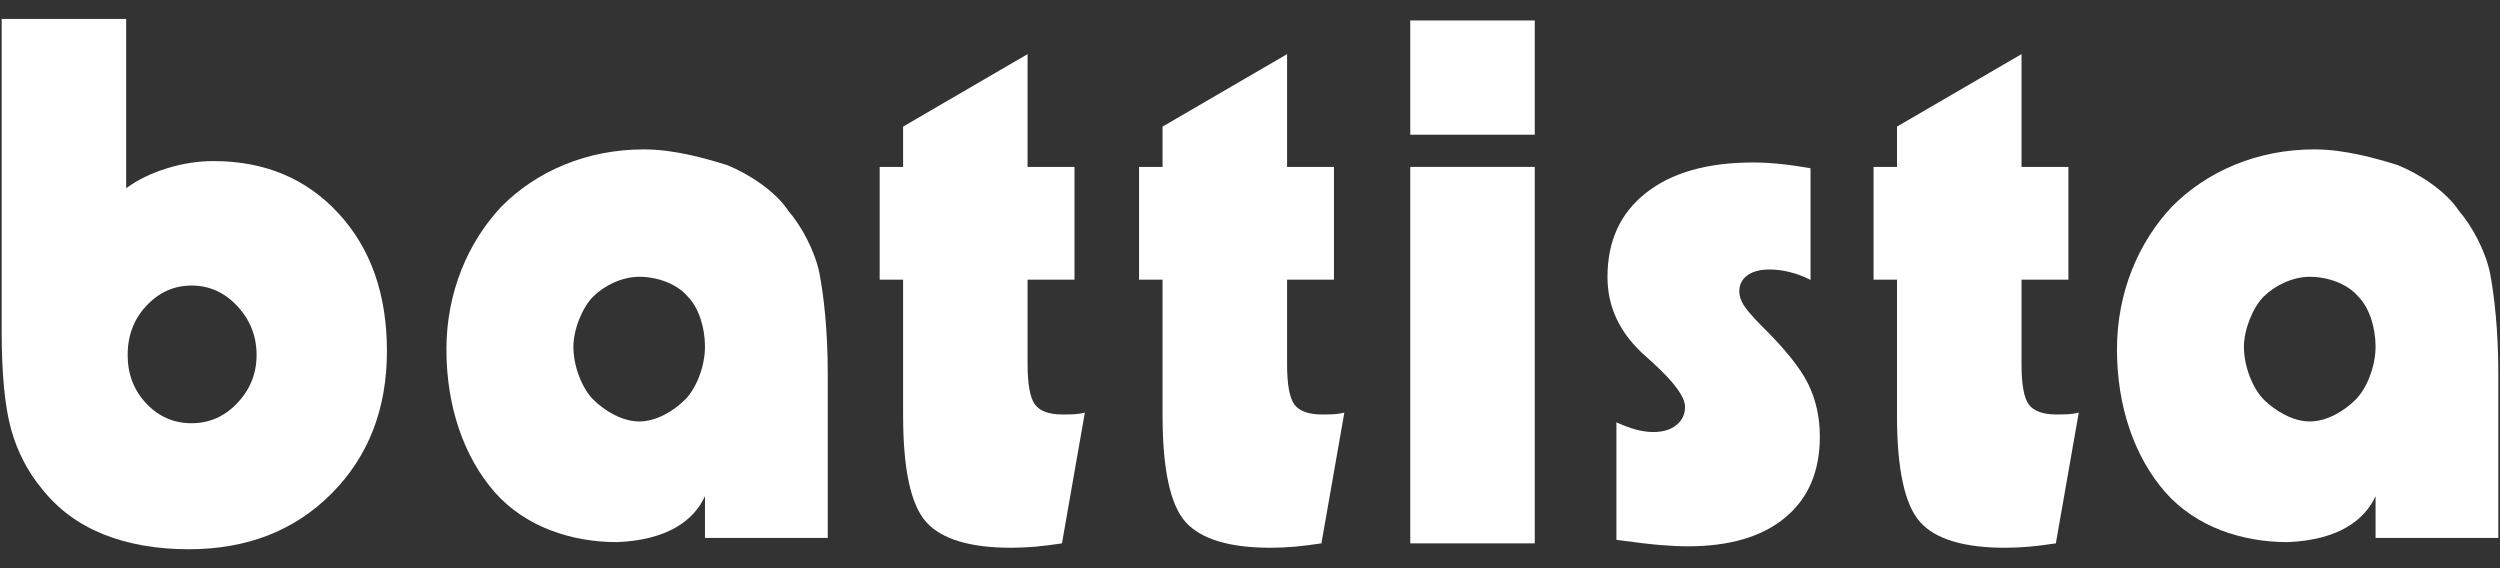
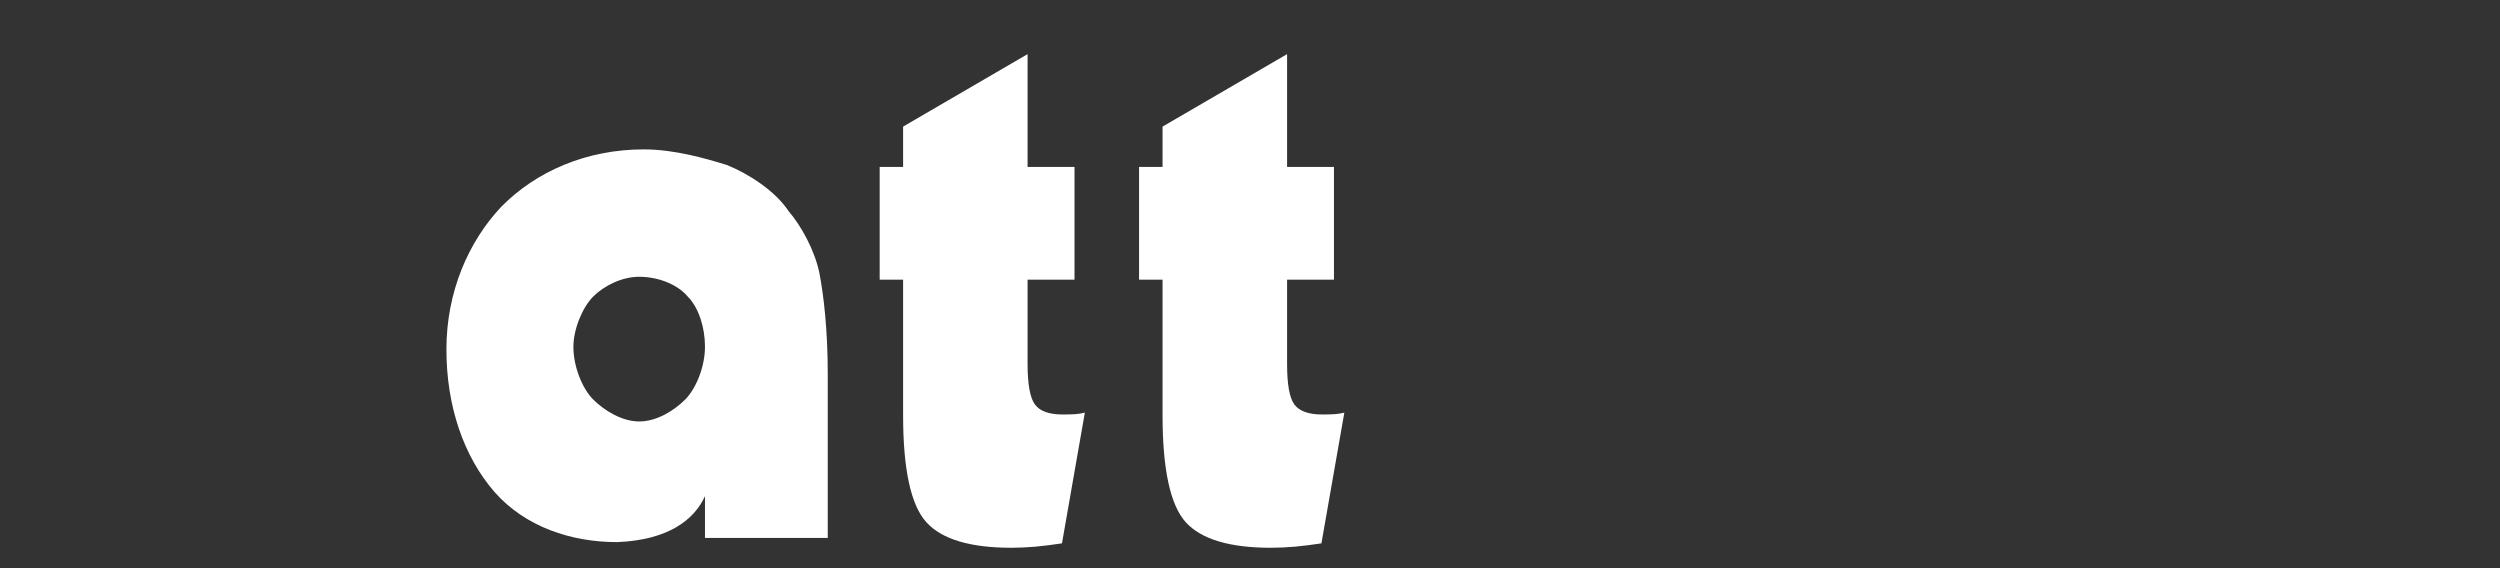
<svg xmlns="http://www.w3.org/2000/svg" version="1.1" id="logo_battista" x="0px" y="0px" width="132px" height="30px" viewBox="0 0 132 30" enable-background="new 0 0 132 30" xml:space="preserve">
  <rect x="0" y="0" width="132" height="30" fill="#333333" stroke="none" />
  <g>
    <g>
      <path fill="#ffffff" d="M33.749,14.614c-0.914,0-1.848,0.467-2.427,1.043c-0.581,0.581-1.047,1.741-1.047,2.652c0,1.046,0.466,2.204,1.047,2.786c0.579,0.578,1.513,1.158,2.427,1.158c0.935,0,1.849-0.58,2.429-1.158c0.579-0.582,1.045-1.74,1.045-2.786c0-1.024-0.333-2.071-0.912-2.652C35.732,14.97,34.684,14.614,33.749,14.614L33.749,14.614z M43.705,19.715v8.688h-6.482v-2.207c-0.577,1.27-1.959,2.316-4.634,2.428c-2.426,0-4.853-0.801-6.481-2.65c-1.625-1.87-2.537-4.523-2.537-7.529c0-3.03,1.157-5.678,2.895-7.527c1.848-1.874,4.5-3.03,7.527-3.03c1.605,0,3.23,0.467,4.388,0.825c1.159,0.466,2.562,1.38,3.252,2.429c0.691,0.8,1.383,2.093,1.627,3.252C43.485,15.547,43.705,17.398,43.705,19.715z" />
-       <path fill="#ffffff" d="M7.725,21.305c-0.657-0.695-0.985-1.548-0.985-2.563c0-1.027,0.329-1.896,0.994-2.602c0.664-0.707,1.457-1.063,2.382-1.063c0.937,0,1.748,0.365,2.419,1.091c0.675,0.725,1.013,1.586,1.013,2.574c0,0.976-0.338,1.823-1.013,2.535c-0.671,0.714-1.482,1.07-2.419,1.07C9.177,22.348,8.381,21.999,7.725,21.305z M0.581,22.647c0.328,1.194,0.878,2.255,1.648,3.183c0.843,1.059,1.919,1.852,3.226,2.379C6.761,28.734,8.265,29,9.965,29c3.079,0,5.593-0.98,7.542-2.941c1.949-1.96,2.923-4.468,2.923-7.523c0-2.994-0.85-5.413-2.547-7.258c-1.699-1.851-3.906-2.773-6.611-2.773c-0.821,0-1.642,0.129-2.478,0.388C7.966,9.153,7.255,9.5,6.662,9.939V1H0.089v16.5C0.089,19.738,0.254,21.453,0.581,22.647z" />
      <path fill="#ffffff" d="M56.072,28.689c-0.493,0.074-0.959,0.135-1.396,0.175c-0.438,0.036-0.861,0.058-1.278,0.058c-2.177,0-3.675-0.451-4.488-1.35c-0.818-0.904-1.226-2.787-1.226-5.65v-7.154h-1.237V8.813h1.237V6.684l6.572-3.826v5.955h2.478v5.955h-2.478v4.451c0,1.076,0.131,1.788,0.389,2.138c0.258,0.351,0.746,0.528,1.466,0.528c0.275,0,0.499-0.006,0.669-0.018c0.171-0.013,0.337-0.039,0.5-0.08L56.072,28.689z" />
      <path fill="#ffffff" d="M69.771,28.689c-0.493,0.074-0.957,0.135-1.395,0.175c-0.437,0.036-0.865,0.058-1.278,0.058c-2.178,0-3.676-0.451-4.491-1.35c-0.815-0.904-1.224-2.787-1.224-5.65v-7.154h-1.24V8.813h1.24V6.684l6.575-3.826v5.955h2.475v5.955h-2.475v4.451c0,1.076,0.126,1.788,0.385,2.138c0.262,0.351,0.747,0.528,1.465,0.528c0.275,0,0.5-0.006,0.673-0.018c0.169-0.013,0.336-0.039,0.5-0.08L69.771,28.689z" />
-       <path fill="#ffffff" d="M74.462,28.689V8.813h6.573v19.877H74.462z M74.462,7.112V1.08h6.573v6.033H74.462z" />
-       <path fill="#ffffff" d="M85.347,28.504v-6.203c0.393,0.178,0.747,0.305,1.059,0.389c0.311,0.079,0.604,0.121,0.885,0.121c0.51,0,0.919-0.121,1.223-0.369c0.306-0.248,0.456-0.566,0.456-0.957c0-0.516-0.554-1.283-1.657-2.293c-0.268-0.236-0.484-0.434-0.647-0.586c-0.599-0.568-1.047-1.189-1.346-1.852c-0.3-0.662-0.445-1.379-0.445-2.137c0-1.883,0.674-3.362,2.032-4.432c1.358-1.071,3.244-1.606,5.658-1.606c0.454,0,0.93,0.026,1.43,0.078c0.499,0.05,1.031,0.125,1.601,0.227v5.894c-0.378-0.191-0.752-0.33-1.117-0.417c-0.363-0.092-0.717-0.131-1.058-0.131c-0.492,0-0.88,0.102-1.161,0.309c-0.285,0.21-0.426,0.49-0.426,0.844c0,0.228,0.077,0.466,0.223,0.713c0.154,0.244,0.463,0.607,0.93,1.086c1.246,1.221,2.076,2.252,2.484,3.087c0.409,0.835,0.617,1.764,0.617,2.782c0,1.836-0.609,3.264-1.827,4.273c-1.22,1.015-2.932,1.521-5.143,1.521c-0.429,0-0.913-0.025-1.45-0.067C87.13,28.734,86.36,28.643,85.347,28.504z" />
-       <path fill="#ffffff" d="M108.549,28.689c-0.49,0.074-0.956,0.135-1.392,0.175c-0.439,0.036-0.863,0.058-1.281,0.058c-2.18,0-3.676-0.451-4.487-1.35c-0.817-0.904-1.228-2.787-1.228-5.65v-7.154h-1.237V8.813h1.237V6.684l6.575-3.826v5.955h2.475v5.955h-2.475v4.451c0,1.076,0.125,1.788,0.385,2.138c0.261,0.351,0.749,0.528,1.465,0.528c0.276,0,0.502-0.006,0.674-0.018c0.167-0.013,0.333-0.039,0.498-0.08L108.549,28.689z" />
-       <path fill="#ffffff" d="M121.956,14.614c-0.914,0-1.849,0.467-2.432,1.043c-0.577,0.581-1.045,1.741-1.045,2.652c0,1.046,0.468,2.204,1.045,2.786c0.583,0.578,1.518,1.158,2.432,1.158c0.933,0,1.847-0.58,2.427-1.158c0.578-0.582,1.047-1.74,1.047-2.786c0-1.024-0.332-2.071-0.914-2.652C123.938,14.97,122.889,14.614,121.956,14.614L121.956,14.614z M131.911,19.715v8.688h-6.481v-2.207c-0.581,1.27-1.961,2.316-4.636,2.428c-2.426,0-4.855-0.801-6.48-2.65c-1.625-1.87-2.538-4.523-2.538-7.529c0-3.03,1.156-5.678,2.896-7.527c1.85-1.874,4.501-3.03,7.528-3.03c1.604,0,3.23,0.467,4.388,0.825c1.158,0.466,2.562,1.38,3.251,2.429c0.693,0.8,1.383,2.093,1.63,3.252C131.689,15.547,131.911,17.398,131.911,19.715z" />
    </g>
  </g>
</svg>